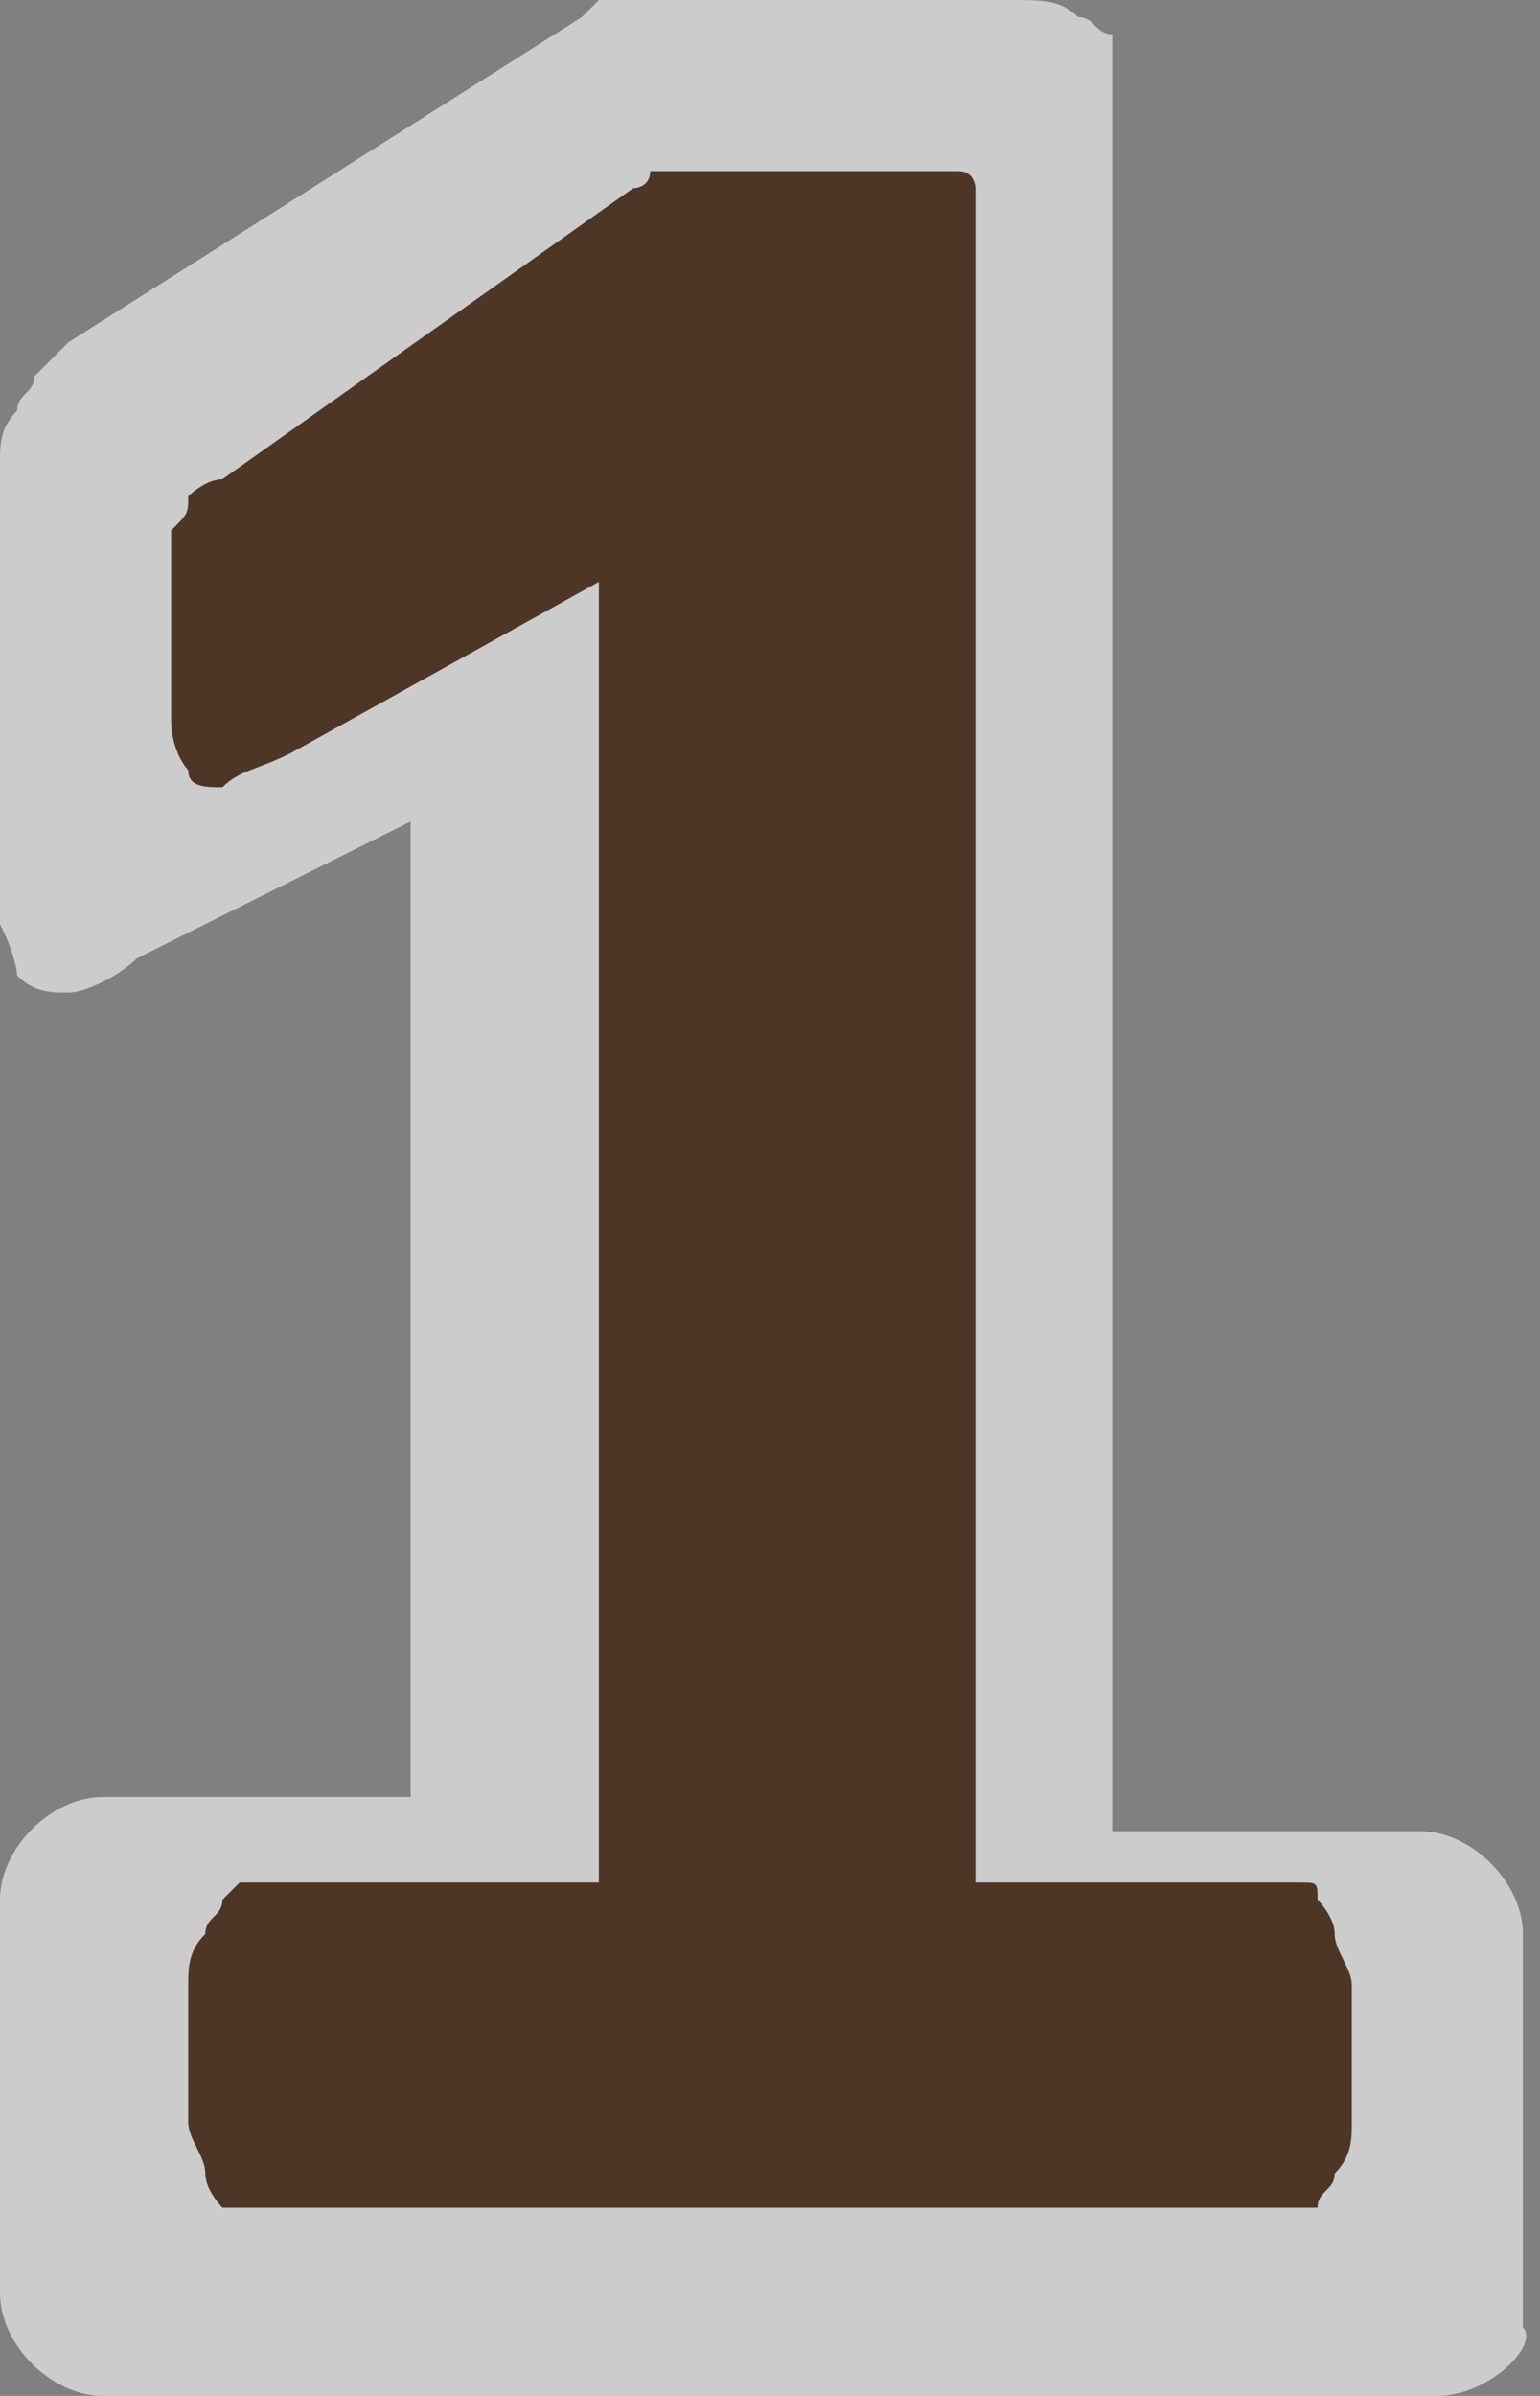
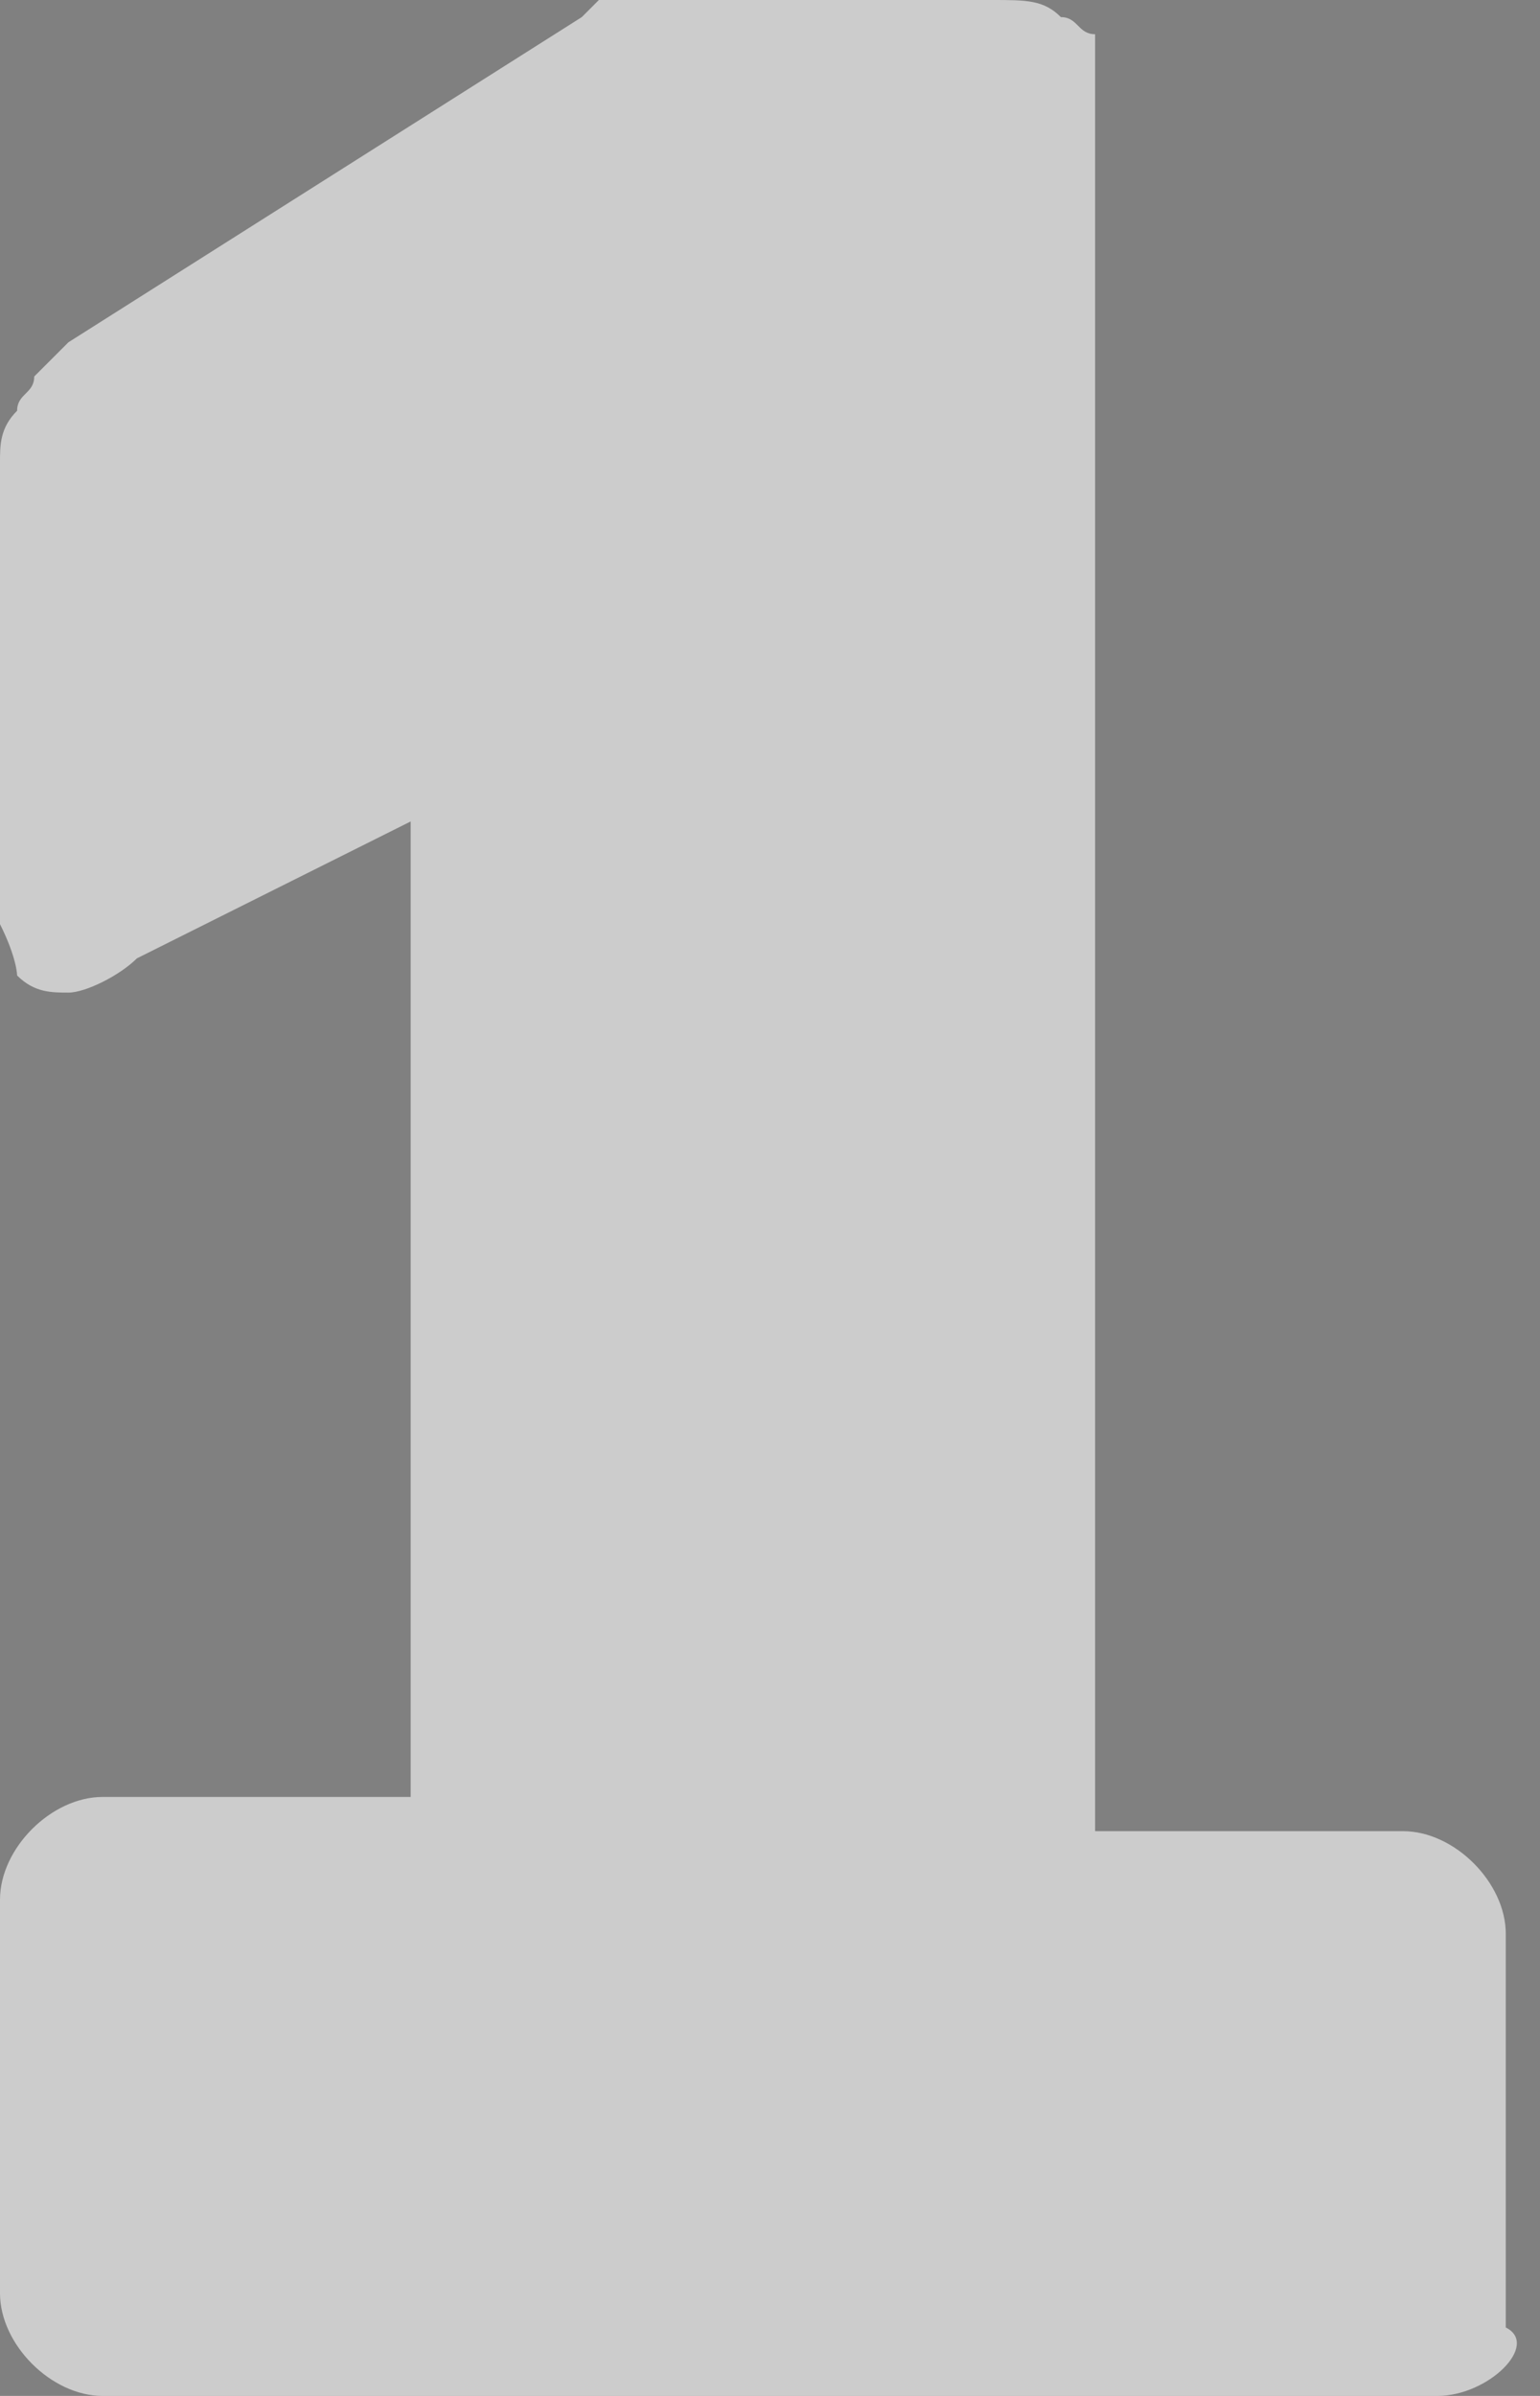
<svg xmlns="http://www.w3.org/2000/svg" version="1.1" id="Layer_1" x="0px" y="0px" viewBox="0 0 9 14" style="enable-background:new 0 0 9 14;" xml:space="preserve">
  <rect x="0" y="0" width="9" height="14" fill="#808080" stroke="none" />
  <style type="text/css">
	.st0{opacity:0.6;fill-rule:evenodd;clip-rule:evenodd;fill:#FFFFFF;}
	.st1{fill-rule:evenodd;clip-rule:evenodd;fill:#4D3626;}
</style>
-   <path class="st0" d="M4.7,0C5,0,5.2,0,5.3,0c0.1,0,0.2,0,0.2,0l0,0l0.1,0c0.1,0,0.2,0,0.3,0c0.2,0,0.3,0,0.4,0.1  c0.1,0,0.1,0.1,0.2,0.1c0,0,0,0.1,0,0.2V2v0.4v0.3h0v0.5v6l0,0l0,1.5h1.8c0.3,0,0.6,0.3,0.6,0.6v2.3C9,13.7,8.7,14,8.4,14H0.6  C0.3,14,0,13.7,0,13.4v-2.3c0-0.3,0.3-0.6,0.6-0.6h1.8V5.1h0V4.8L0.8,5.6C0.7,5.7,0.5,5.8,0.4,5.8c-0.1,0-0.2,0-0.3-0.1  C0.1,5.7,0.1,5.6,0,5.4c0-0.2,0-0.4,0-0.6l0-0.2h0V2.9h0l0-0.2c0-0.1,0-0.2,0.1-0.3c0-0.1,0.1-0.1,0.1-0.2c0.1-0.1,0.1-0.1,0.2-0.2  l3-1.9c0,0,0.1-0.1,0.1-0.1c0.1,0,0.1,0,0.2,0C3.9,0,4,0,4.1,0C4.3,0,4.5,0,4.7,0z" />
-   <path class="st1" d="M4.8,1C5,1,5.2,1,5.3,1c0.1,0,0.2,0,0.3,0c0.1,0,0.1,0.1,0.1,0.1c0,0,0,0.1,0,0.1v9.8h1.9c0.1,0,0.1,0,0.1,0.1  c0,0,0.1,0.1,0.1,0.2c0,0.1,0.1,0.2,0.1,0.3c0,0.1,0,0.3,0,0.4c0,0.2,0,0.3,0,0.4c0,0.1,0,0.2-0.1,0.3c0,0.1-0.1,0.1-0.1,0.2  c0,0-0.1,0-0.1,0H1.4c0,0-0.1,0-0.1,0c0,0-0.1-0.1-0.1-0.2c0-0.1-0.1-0.2-0.1-0.3c0-0.1,0-0.3,0-0.4c0-0.2,0-0.3,0-0.4  c0-0.1,0-0.2,0.1-0.3c0-0.1,0.1-0.1,0.1-0.2c0,0,0.1-0.1,0.1-0.1h2.1V3.4L1.7,4.4C1.5,4.5,1.4,4.5,1.3,4.6c-0.1,0-0.2,0-0.2-0.1  C1.1,4.5,1,4.4,1,4.2c0-0.1,0-0.3,0-0.5c0-0.1,0-0.3,0-0.4c0-0.1,0-0.2,0-0.2C1.1,3,1.1,3,1.1,2.9c0,0,0.1-0.1,0.2-0.1l2.4-1.7  c0,0,0.1,0,0.1-0.1C3.9,1,4,1,4,1c0.1,0,0.2,0,0.3,0C4.4,1,4.6,1,4.8,1z" />
+   <path class="st0" d="M4.7,0C5,0,5.2,0,5.3,0c0.1,0,0.2,0,0.2,0l0,0c0.1,0,0.2,0,0.3,0c0.2,0,0.3,0,0.4,0.1  c0.1,0,0.1,0.1,0.2,0.1c0,0,0,0.1,0,0.2V2v0.4v0.3h0v0.5v6l0,0l0,1.5h1.8c0.3,0,0.6,0.3,0.6,0.6v2.3C9,13.7,8.7,14,8.4,14H0.6  C0.3,14,0,13.7,0,13.4v-2.3c0-0.3,0.3-0.6,0.6-0.6h1.8V5.1h0V4.8L0.8,5.6C0.7,5.7,0.5,5.8,0.4,5.8c-0.1,0-0.2,0-0.3-0.1  C0.1,5.7,0.1,5.6,0,5.4c0-0.2,0-0.4,0-0.6l0-0.2h0V2.9h0l0-0.2c0-0.1,0-0.2,0.1-0.3c0-0.1,0.1-0.1,0.1-0.2c0.1-0.1,0.1-0.1,0.2-0.2  l3-1.9c0,0,0.1-0.1,0.1-0.1c0.1,0,0.1,0,0.2,0C3.9,0,4,0,4.1,0C4.3,0,4.5,0,4.7,0z" />
</svg>